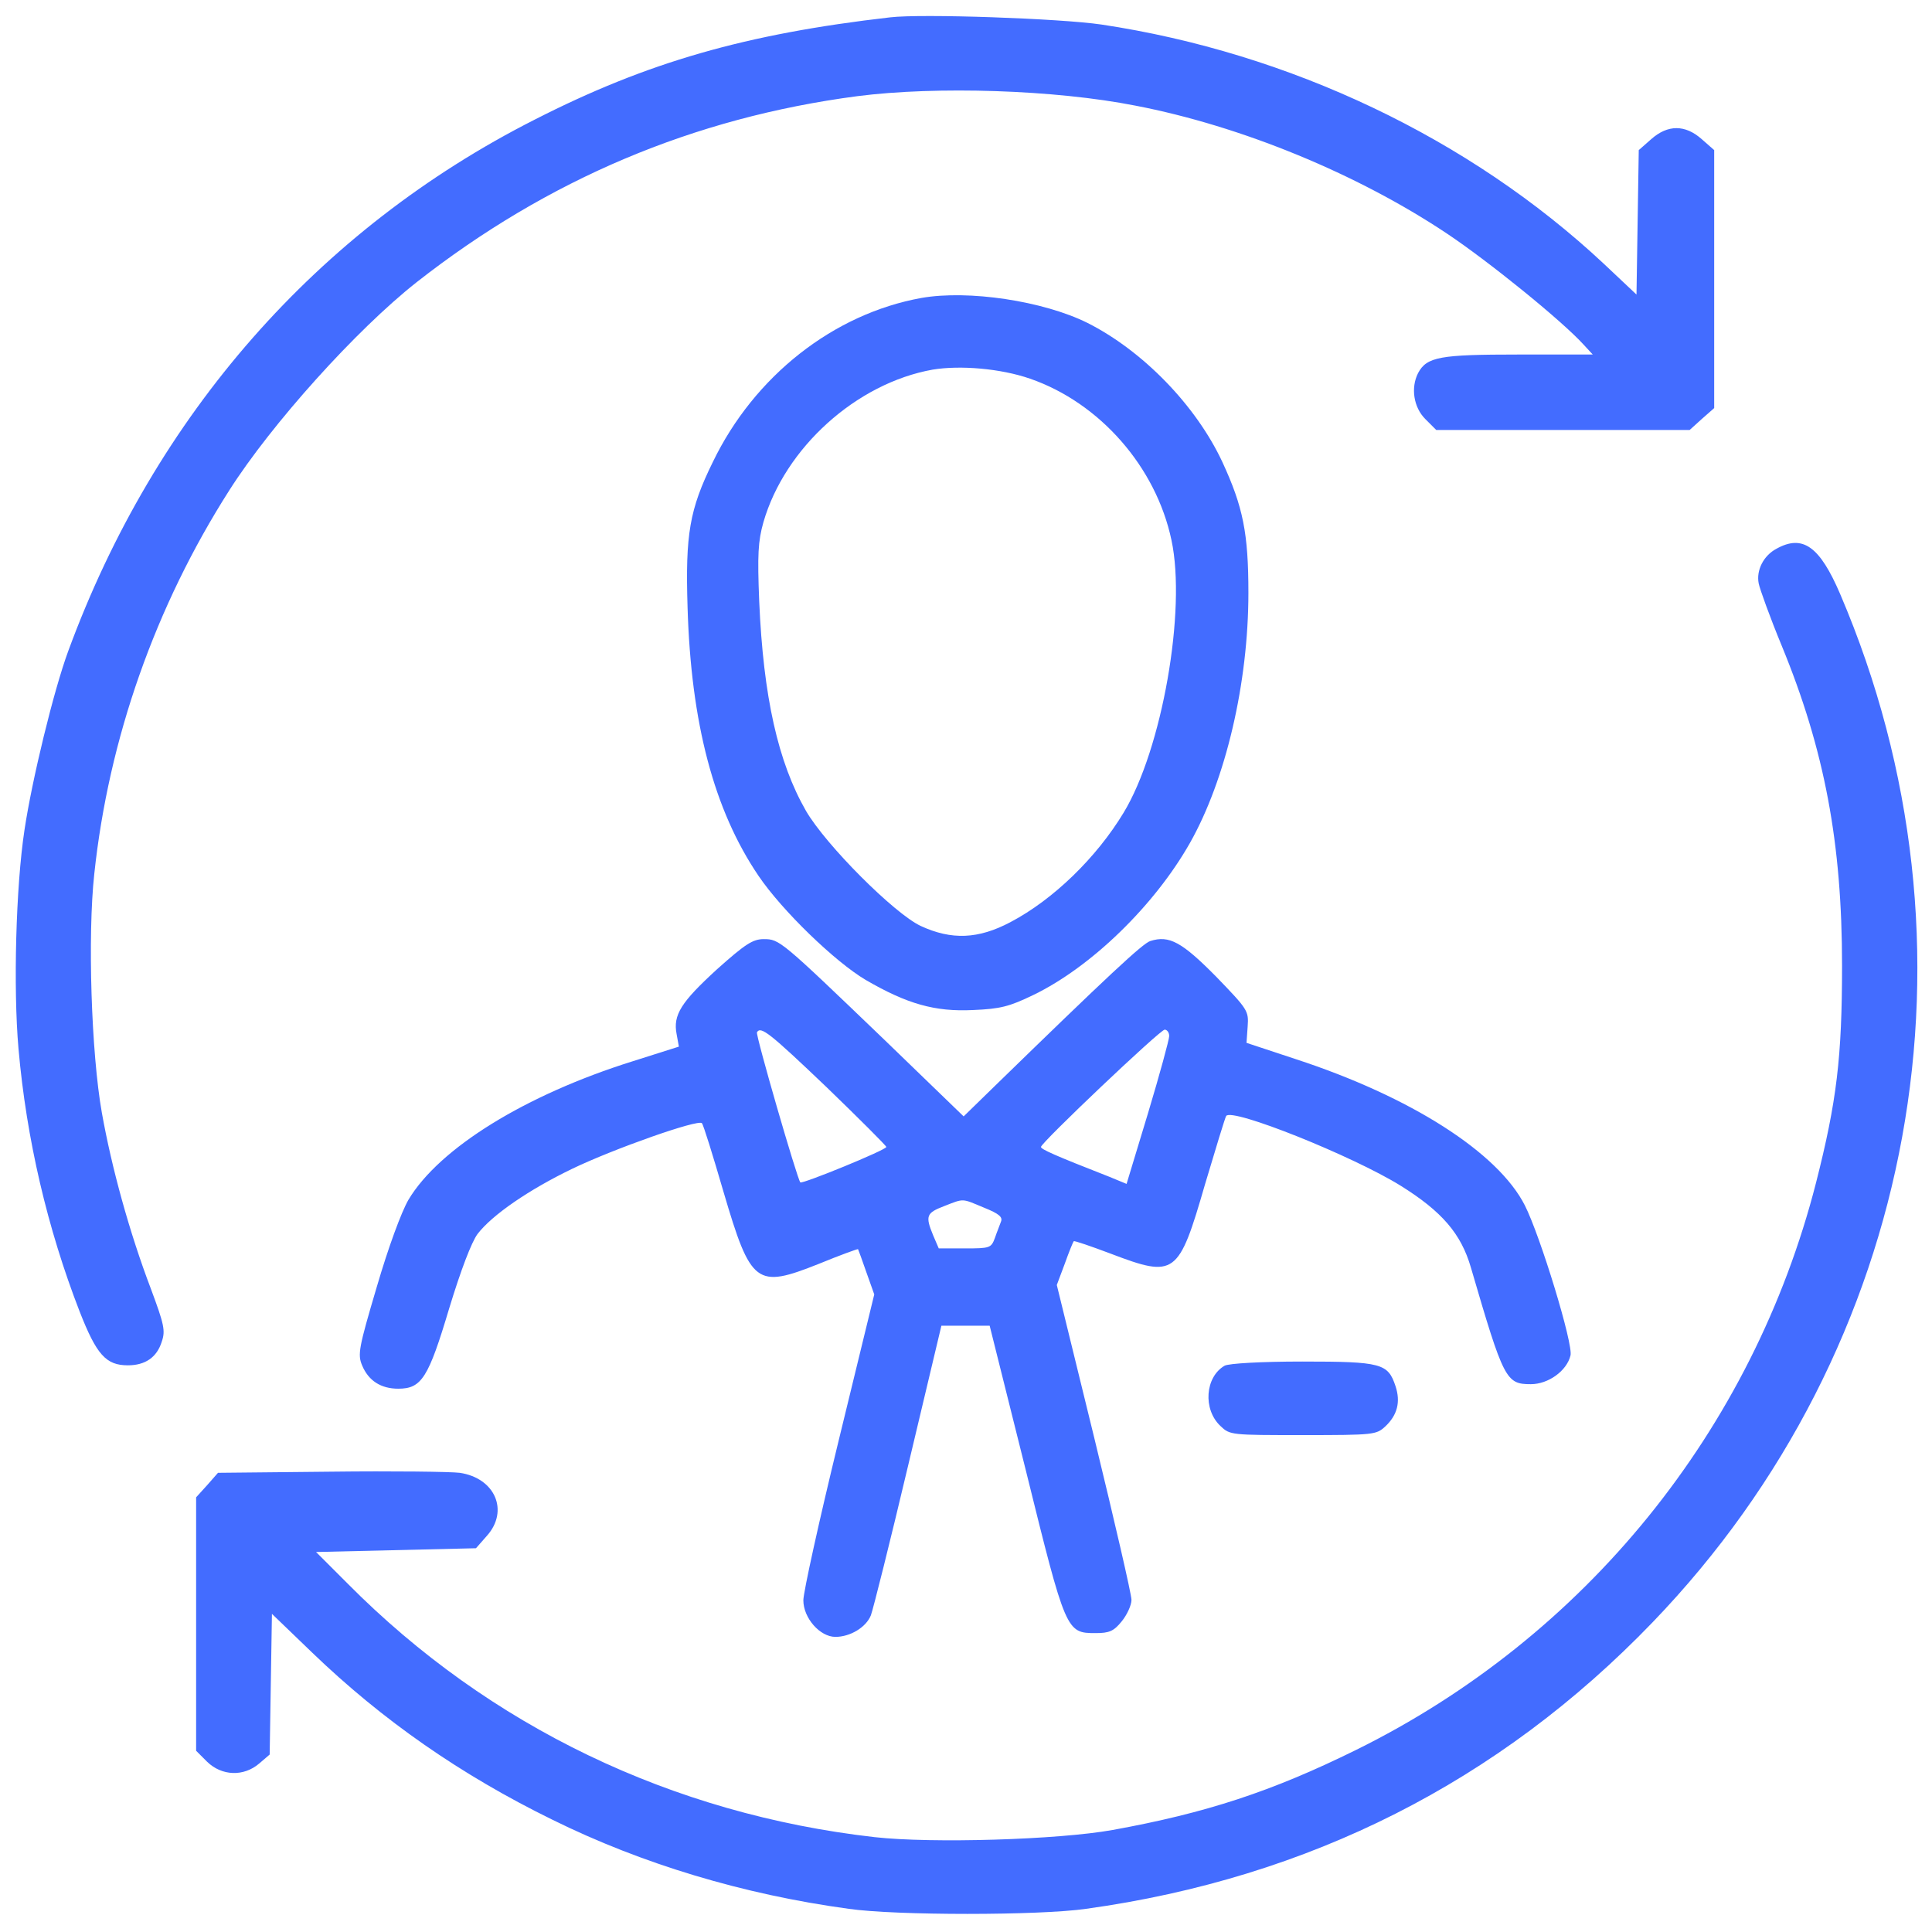
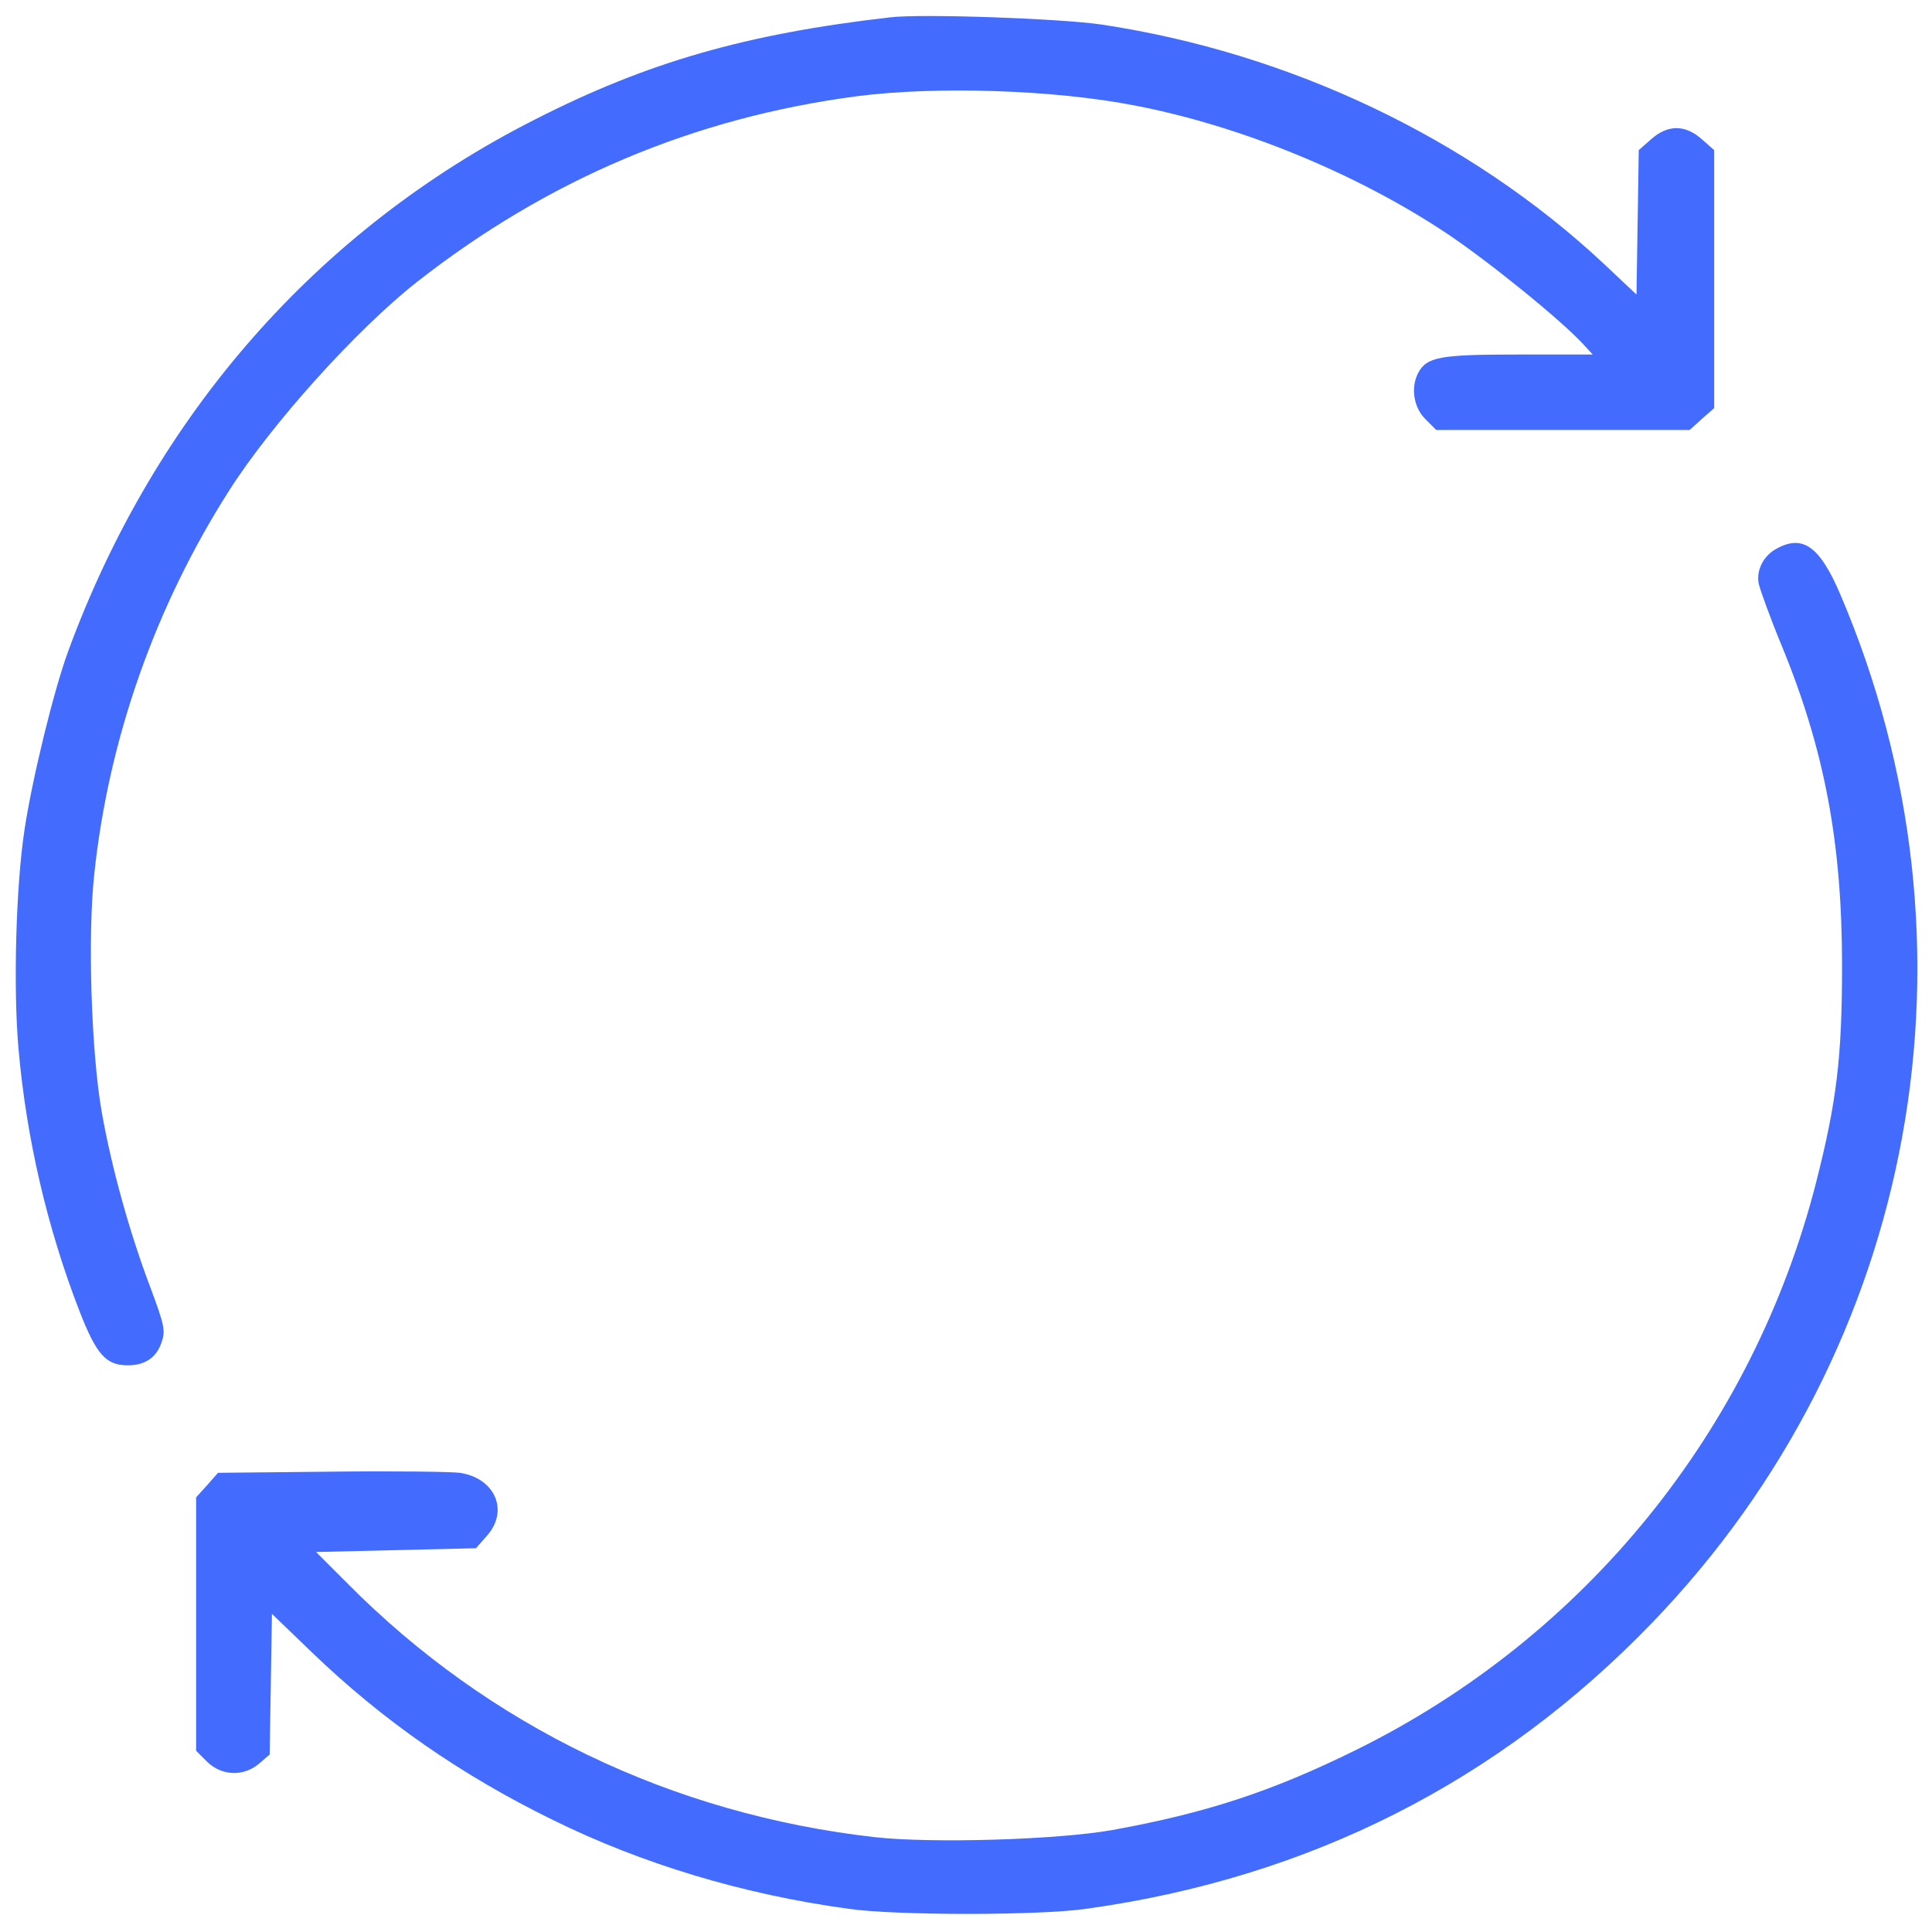
<svg xmlns="http://www.w3.org/2000/svg" width="683" height="683" viewBox="0 0 683 683" fill="none">
  <path d="M314.667 6.133C263.6 12 228.8 22 189.067 42.267C112.267 81.2 54.8 146.667 24.133 230.133C18.933 244.267 11.333 275.6 8.667 293.333C5.6 313.467 4.667 349.333 6.533 370.667C9.333 402.667 16.8 434.4 28.133 463.6C34.133 478.933 37.467 482.667 45.2 482.667C51.333 482.667 55.467 479.867 57.2 474.267C58.533 470.4 58 468.133 53.333 455.6C45.733 435.6 39.467 412.8 36 393.333C32.267 372.267 30.933 330.8 33.333 308.933C38.4 261.2 54.933 214.267 81.067 173.333C96 149.867 126 116.533 147.333 99.733C193.6 63.467 245.2 41.6 303.067 34C331.067 30.4 372.933 31.733 401.333 37.333C438.8 44.533 479.867 61.467 511.467 82.533C526.267 92.4 552.267 113.467 559.867 121.867L563.067 125.333H536.8C509.067 125.333 504.4 126.133 501.333 131.867C498.667 137.067 499.733 144 503.867 148.133L507.733 152H552.533H597.333L601.6 148.133L606 144.267V98.667V53.067L601.6 49.2C595.733 44 589.6 44 583.733 49.2L579.333 53.067L578.933 78.533L578.533 104.133L566.933 93.2C519.6 48.933 456 18.667 389.333 8.667C374.8 6.533 325.867 4.8 314.667 6.133Z" fill="#436CFF" />
-   <path d="M325.733 105.333C294.667 110.933 266.667 132.933 252 163.333C243.733 180.133 242.267 188.933 243.067 214.667C244.267 255.6 252.4 286.4 268.133 309.6C276.533 322 295.2 340 306 346.4C320.667 354.933 330.533 357.733 344 357.067C353.6 356.667 356.8 355.867 365.333 351.733C385.733 341.867 408.133 320.133 420.667 298C433.333 275.6 441.333 241.467 441.333 209.6C441.333 188.533 439.467 179.2 432.133 163.333C422.8 143.333 404 124 384.4 114.133C368.8 106.4 342.4 102.4 325.733 105.333ZM364.133 133.867C388.8 142.4 408.667 165.067 414.133 190.933C419.467 215.733 410.8 264.933 397.2 287.333C387.6 303.2 372.4 318 357.2 326C345.867 332 336.4 332.4 325.467 327.333C316.133 322.933 292 298.8 284.933 286.667C275.067 269.467 269.867 246.4 268.4 212.667C267.733 196 268 191.333 269.867 184.667C277.467 158.267 302.8 135.467 329.733 130.667C339.467 129.067 353.733 130.267 364.133 133.867Z" fill="#436CFF" />
  <path d="M628 194C623.467 196.4 620.8 201.6 621.734 206.267C622.134 208.267 625.734 218.267 629.867 228.267C645.067 265.2 651.2 298.133 651.2 341.333C651.2 373.733 649.334 389.333 642 418.133C619.6 505.6 560.4 578.667 479.334 618.667C449.6 633.333 426.4 640.933 393.334 646.933C374 650.4 329.467 651.733 309.2 649.467C237.6 641.333 172.934 610.267 122.933 559.867L111.733 548.667L140 548L168.267 547.333L172.134 542.933C180 534.133 175.067 522.533 162.534 520.667C159.334 520.267 138.8 520 116.933 520.267L77.067 520.667L73.2 525.067L69.334 529.333V574.133V618.933L73.2 622.8C78.4 627.867 86.133 628.133 91.6 623.467L95.334 620.267L95.734 595.333L96.133 570.533L110.4 584.267C135.2 608.133 162.934 627.467 195.334 643.333C226.934 658.933 262.8 669.733 300 674.8C316.534 677.2 367.467 677.2 384 674.8C462.8 663.867 530 629.867 584.267 573.467C677.867 476.267 703.734 334.4 650.534 210C643.334 193.2 637.334 188.8 628 194Z" fill="#436CFF" />
-   <path d="M253.467 342.667C240.8 354.267 237.867 358.8 239.2 365.6L240 370L223.6 375.2C185.733 387.067 155.333 405.867 144.4 424.133C141.867 428.533 137.333 440.8 133.2 454.933C126.8 476.533 126.4 478.8 128 482.667C130.267 488.133 134.667 490.933 140.8 490.933C149.067 490.933 151.467 487.067 158.8 462.533C162.933 448.933 166.667 439.2 168.8 436.267C174 429.467 187.067 420.533 202.267 413.2C216.933 406.133 246.8 395.6 248.133 397.067C248.667 397.6 252 408.4 255.733 421.2C265.467 454.267 267.333 455.6 289.467 446.8C296.933 443.733 303.2 441.467 303.333 441.6C303.467 441.867 304.8 445.467 306.267 449.733L309.067 457.6L296.533 509.067C289.6 537.467 284 562.933 284 565.733C284 572 289.867 578.667 295.333 578.667C300.533 578.667 306.133 575.333 307.867 571.067C308.667 568.933 314.667 545.067 321.067 518L332.8 468.667H341.333H349.867L362.667 519.867C376.8 577.067 376.933 577.333 387.333 577.333C392.133 577.333 393.733 576.667 396.533 573.2C398.4 570.933 400 567.467 400 565.6C400 563.6 394 537.733 386.8 508.133L373.6 454.267L376.4 446.8C377.867 442.667 379.333 439.067 379.6 438.8C379.733 438.533 385.6 440.533 392.667 443.2C415.467 451.867 416.667 450.933 426 418.667C429.733 406.133 433.067 395.2 433.467 394.533C435.333 391.467 478.267 408.667 495.2 419.2C509.733 428.267 516.533 436.133 520 448.133C531.6 487.867 532.4 489.333 541.2 489.333C547.333 489.333 553.867 484.667 555.2 479.2C556.267 475.333 544.533 436.933 539.067 426.133C529.6 407.467 498.8 387.733 458 374.4L440.667 368.667L441.067 362.933C441.467 357.333 441.2 356.933 429.867 345.2C417.867 333.067 413.333 330.533 406.667 332.667C404 333.467 391.6 345.067 351.333 384.267L340.667 394.667L312.667 367.6C276 332.4 275.6 332 270 332C266.133 332 263.467 333.733 253.467 342.667ZM292.133 384.267C303.733 395.467 313.333 405.067 313.333 405.467C313.333 406.533 283.6 418.667 282.933 418C281.867 416.933 267.067 365.867 267.6 364.933C268.933 362.667 272 365.067 292.133 384.267ZM413.333 366.267C413.333 367.467 410 379.733 405.867 393.467L398.267 418.533L392.133 416C372.667 408.4 368 406.267 368 405.467C368 404 410 364.133 411.733 364C412.533 364 413.333 364.933 413.333 366.267ZM347.867 426.933C353.2 429.067 354.533 430.267 353.867 431.867C353.467 433.067 352.4 435.6 351.733 437.6C350.4 441.2 350 441.333 341.2 441.333H331.867L329.867 436.667C327.067 429.867 327.467 428.8 333.733 426.4C340.933 423.6 339.867 423.6 347.867 426.933Z" fill="#436CFF" />
-   <path d="M432.934 482.8C426 486.8 425.2 498.267 431.467 504.133C434.8 507.333 435.2 507.333 460.667 507.333C485.867 507.333 486.534 507.2 489.734 504.267C494 500.267 495.2 495.6 493.334 490C490.667 482 488.4 481.333 460.4 481.333C445.867 481.333 434.4 482 432.934 482.8Z" fill="#436CFF" />
</svg>